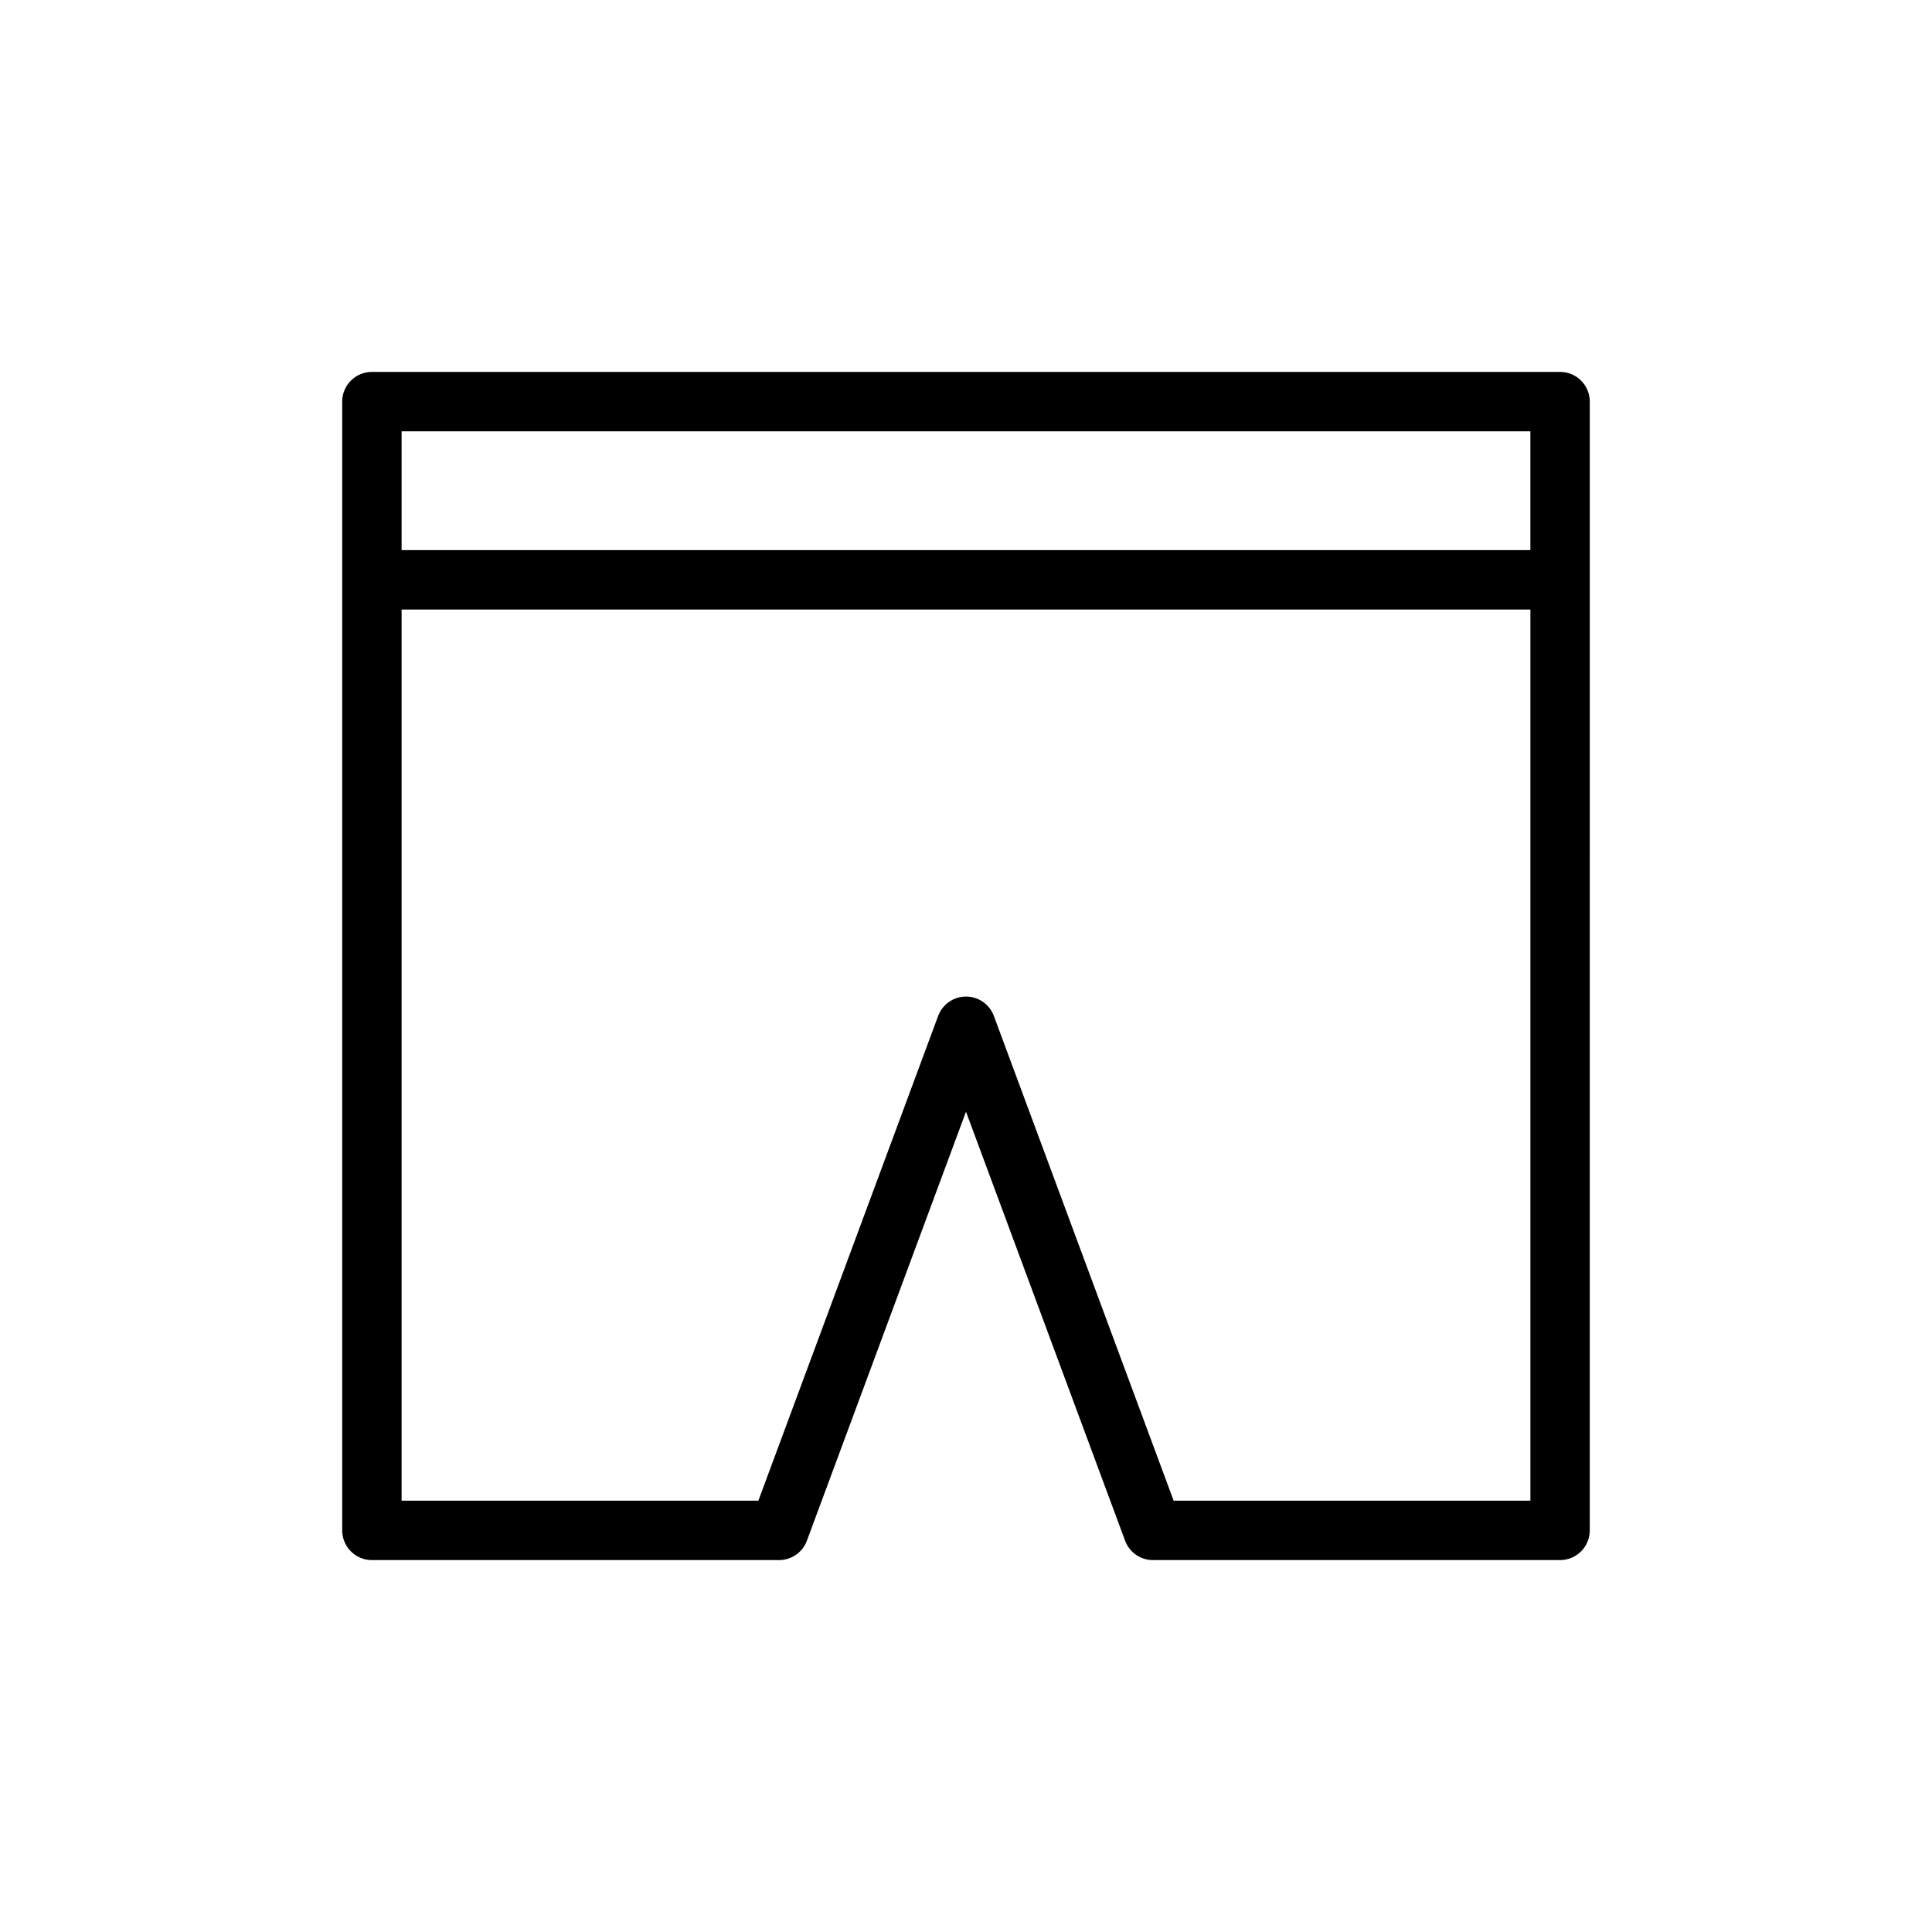
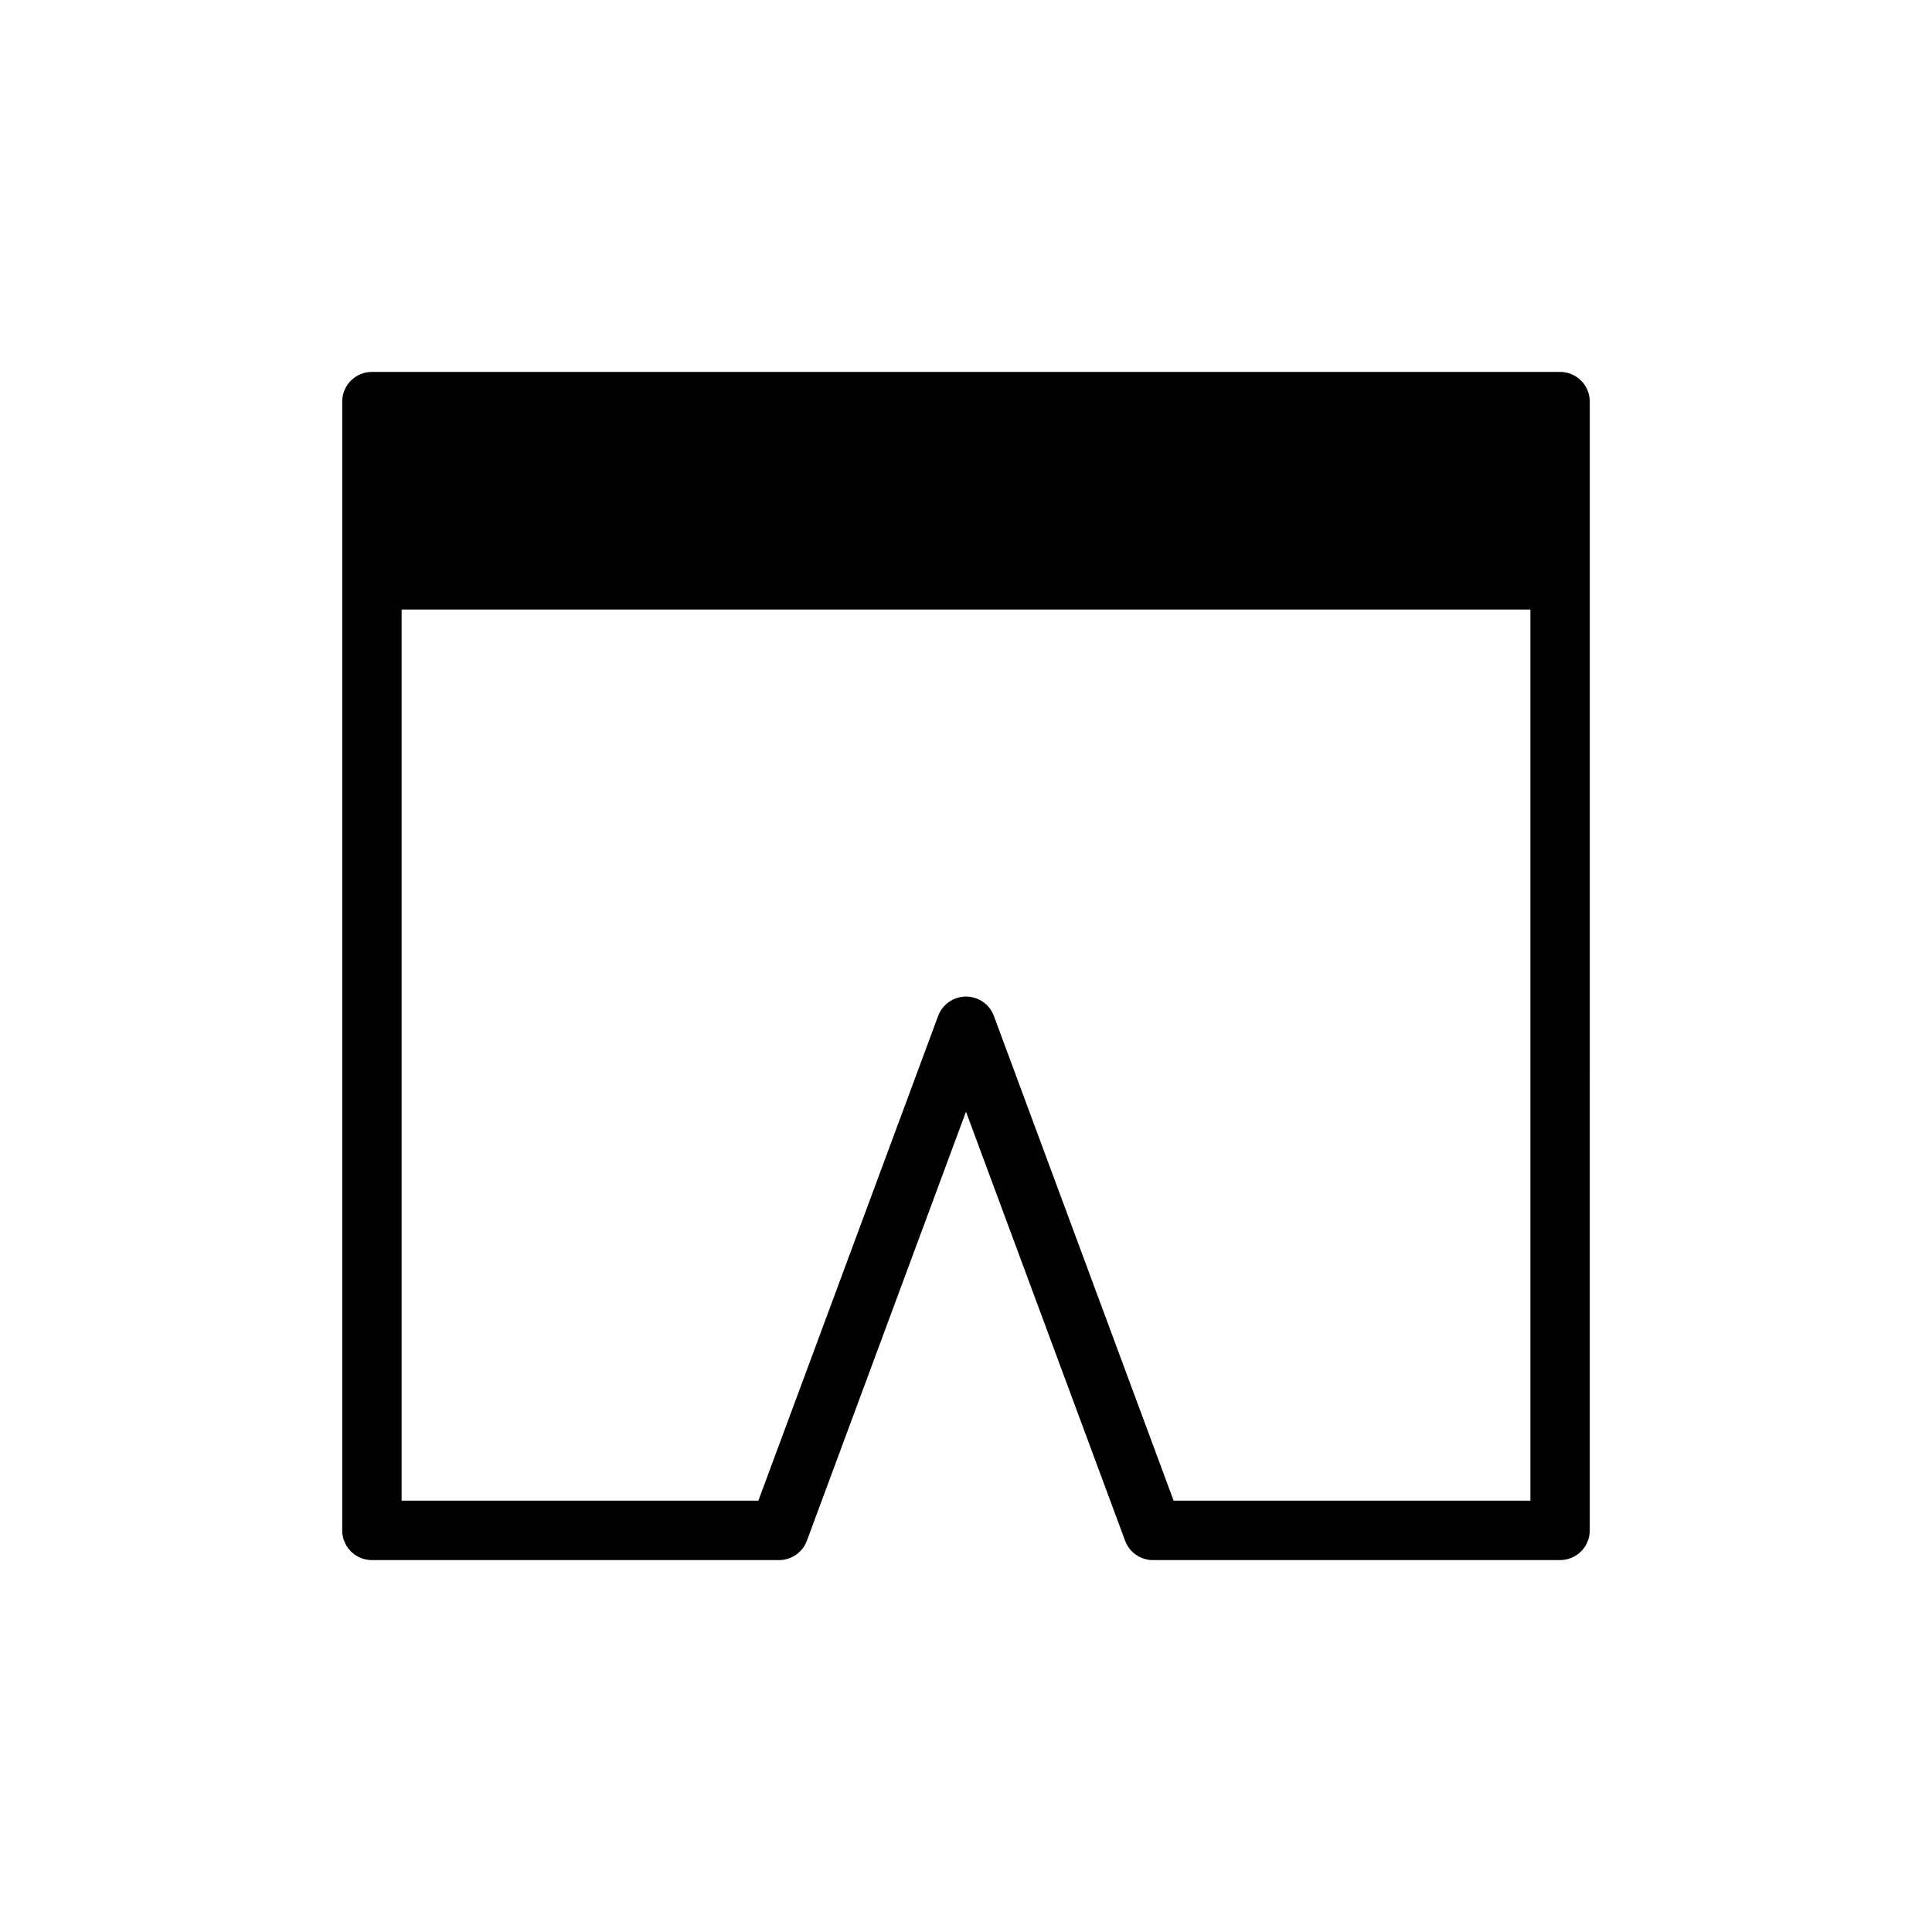
<svg xmlns="http://www.w3.org/2000/svg" fill="#000000" width="800px" height="800px" version="1.1" viewBox="144 144 512 512">
-   <path d="m557.44 242.56h-314.88c-4.344 0-7.871 3.527-7.871 7.871v299.14c0 4.352 3.527 7.871 7.871 7.871h107.89c3.289 0 6.234-2.047 7.383-5.133l42.164-113.7 42.164 113.69c1.145 3.094 4.09 5.141 7.383 5.141h107.89c4.344 0 7.871-3.519 7.871-7.871l0.004-299.14c0-4.344-3.527-7.871-7.875-7.871zm-7.871 15.742v31.488h-299.14v-31.488zm-94.543 283.39-47.641-128.46c-1.148-3.094-4.094-5.133-7.383-5.133s-6.234 2.047-7.383 5.133l-47.645 128.46h-94.543v-236.16h299.14v236.16z" />
+   <path d="m557.44 242.56h-314.88c-4.344 0-7.871 3.527-7.871 7.871v299.14c0 4.352 3.527 7.871 7.871 7.871h107.89c3.289 0 6.234-2.047 7.383-5.133l42.164-113.7 42.164 113.69c1.145 3.094 4.09 5.141 7.383 5.141h107.89c4.344 0 7.871-3.519 7.871-7.871l0.004-299.14c0-4.344-3.527-7.871-7.875-7.871zm-7.871 15.742v31.488v-31.488zm-94.543 283.39-47.641-128.46c-1.148-3.094-4.094-5.133-7.383-5.133s-6.234 2.047-7.383 5.133l-47.645 128.46h-94.543v-236.16h299.14v236.16z" />
</svg>